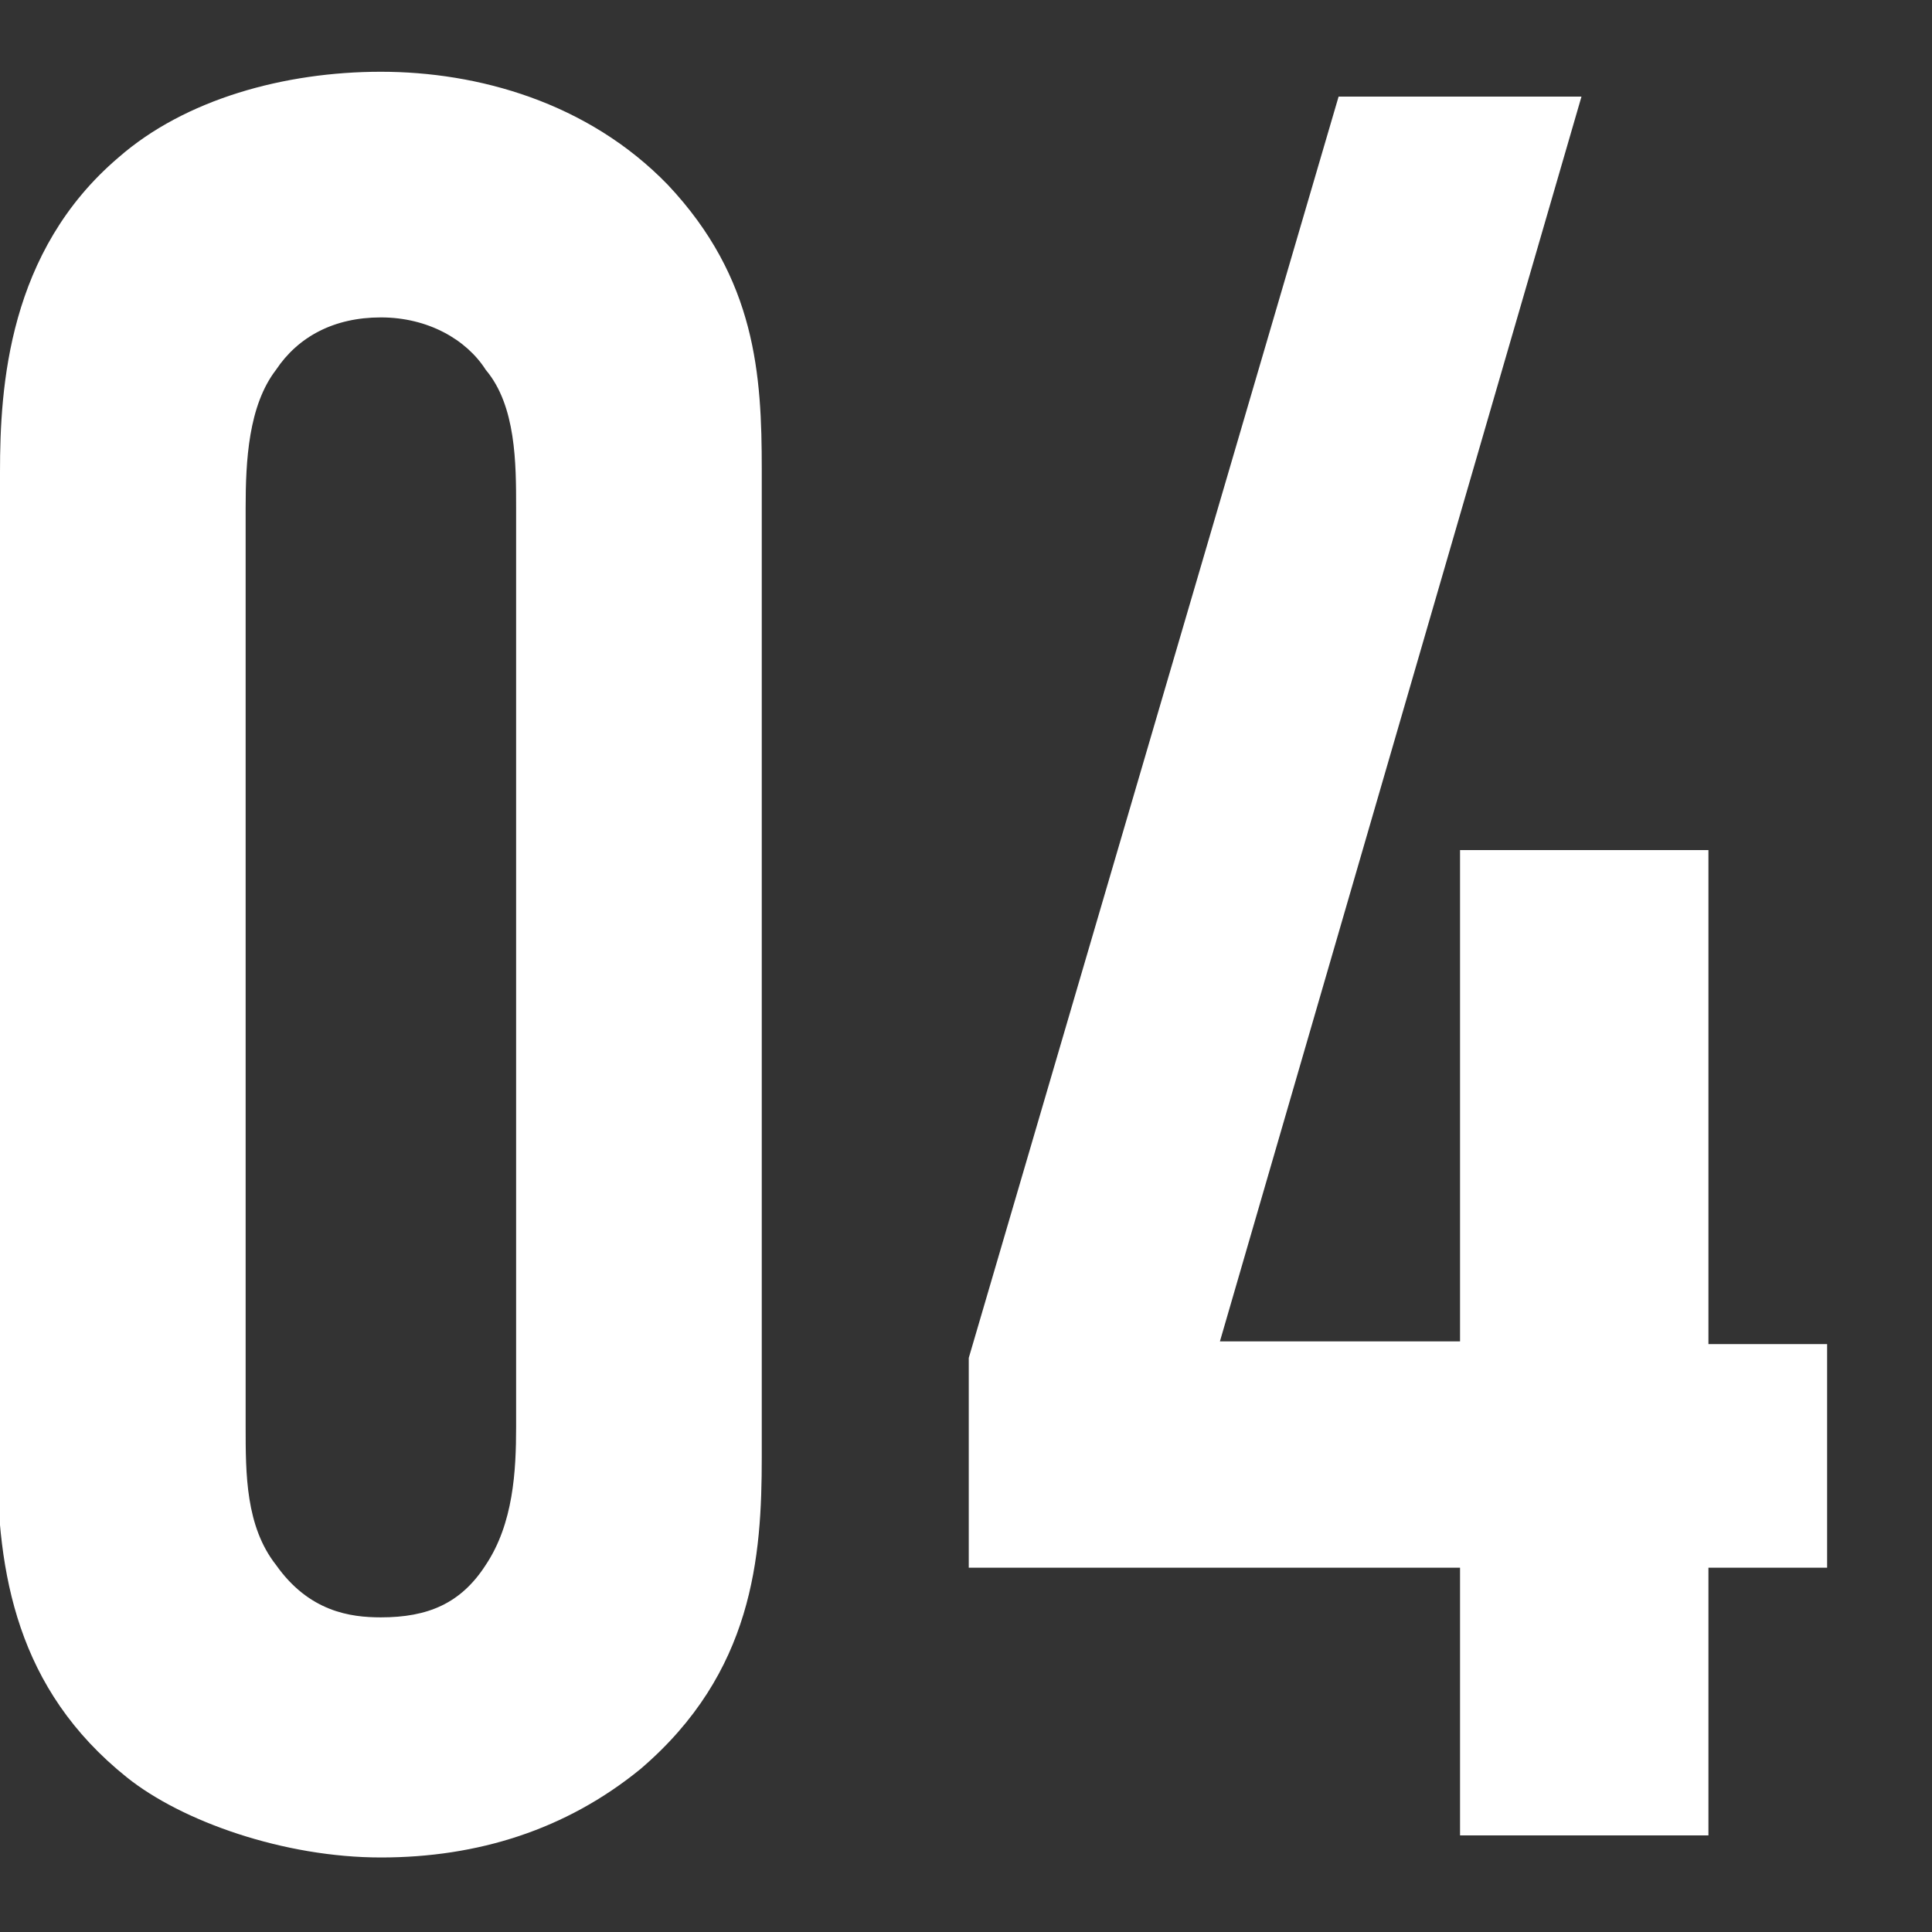
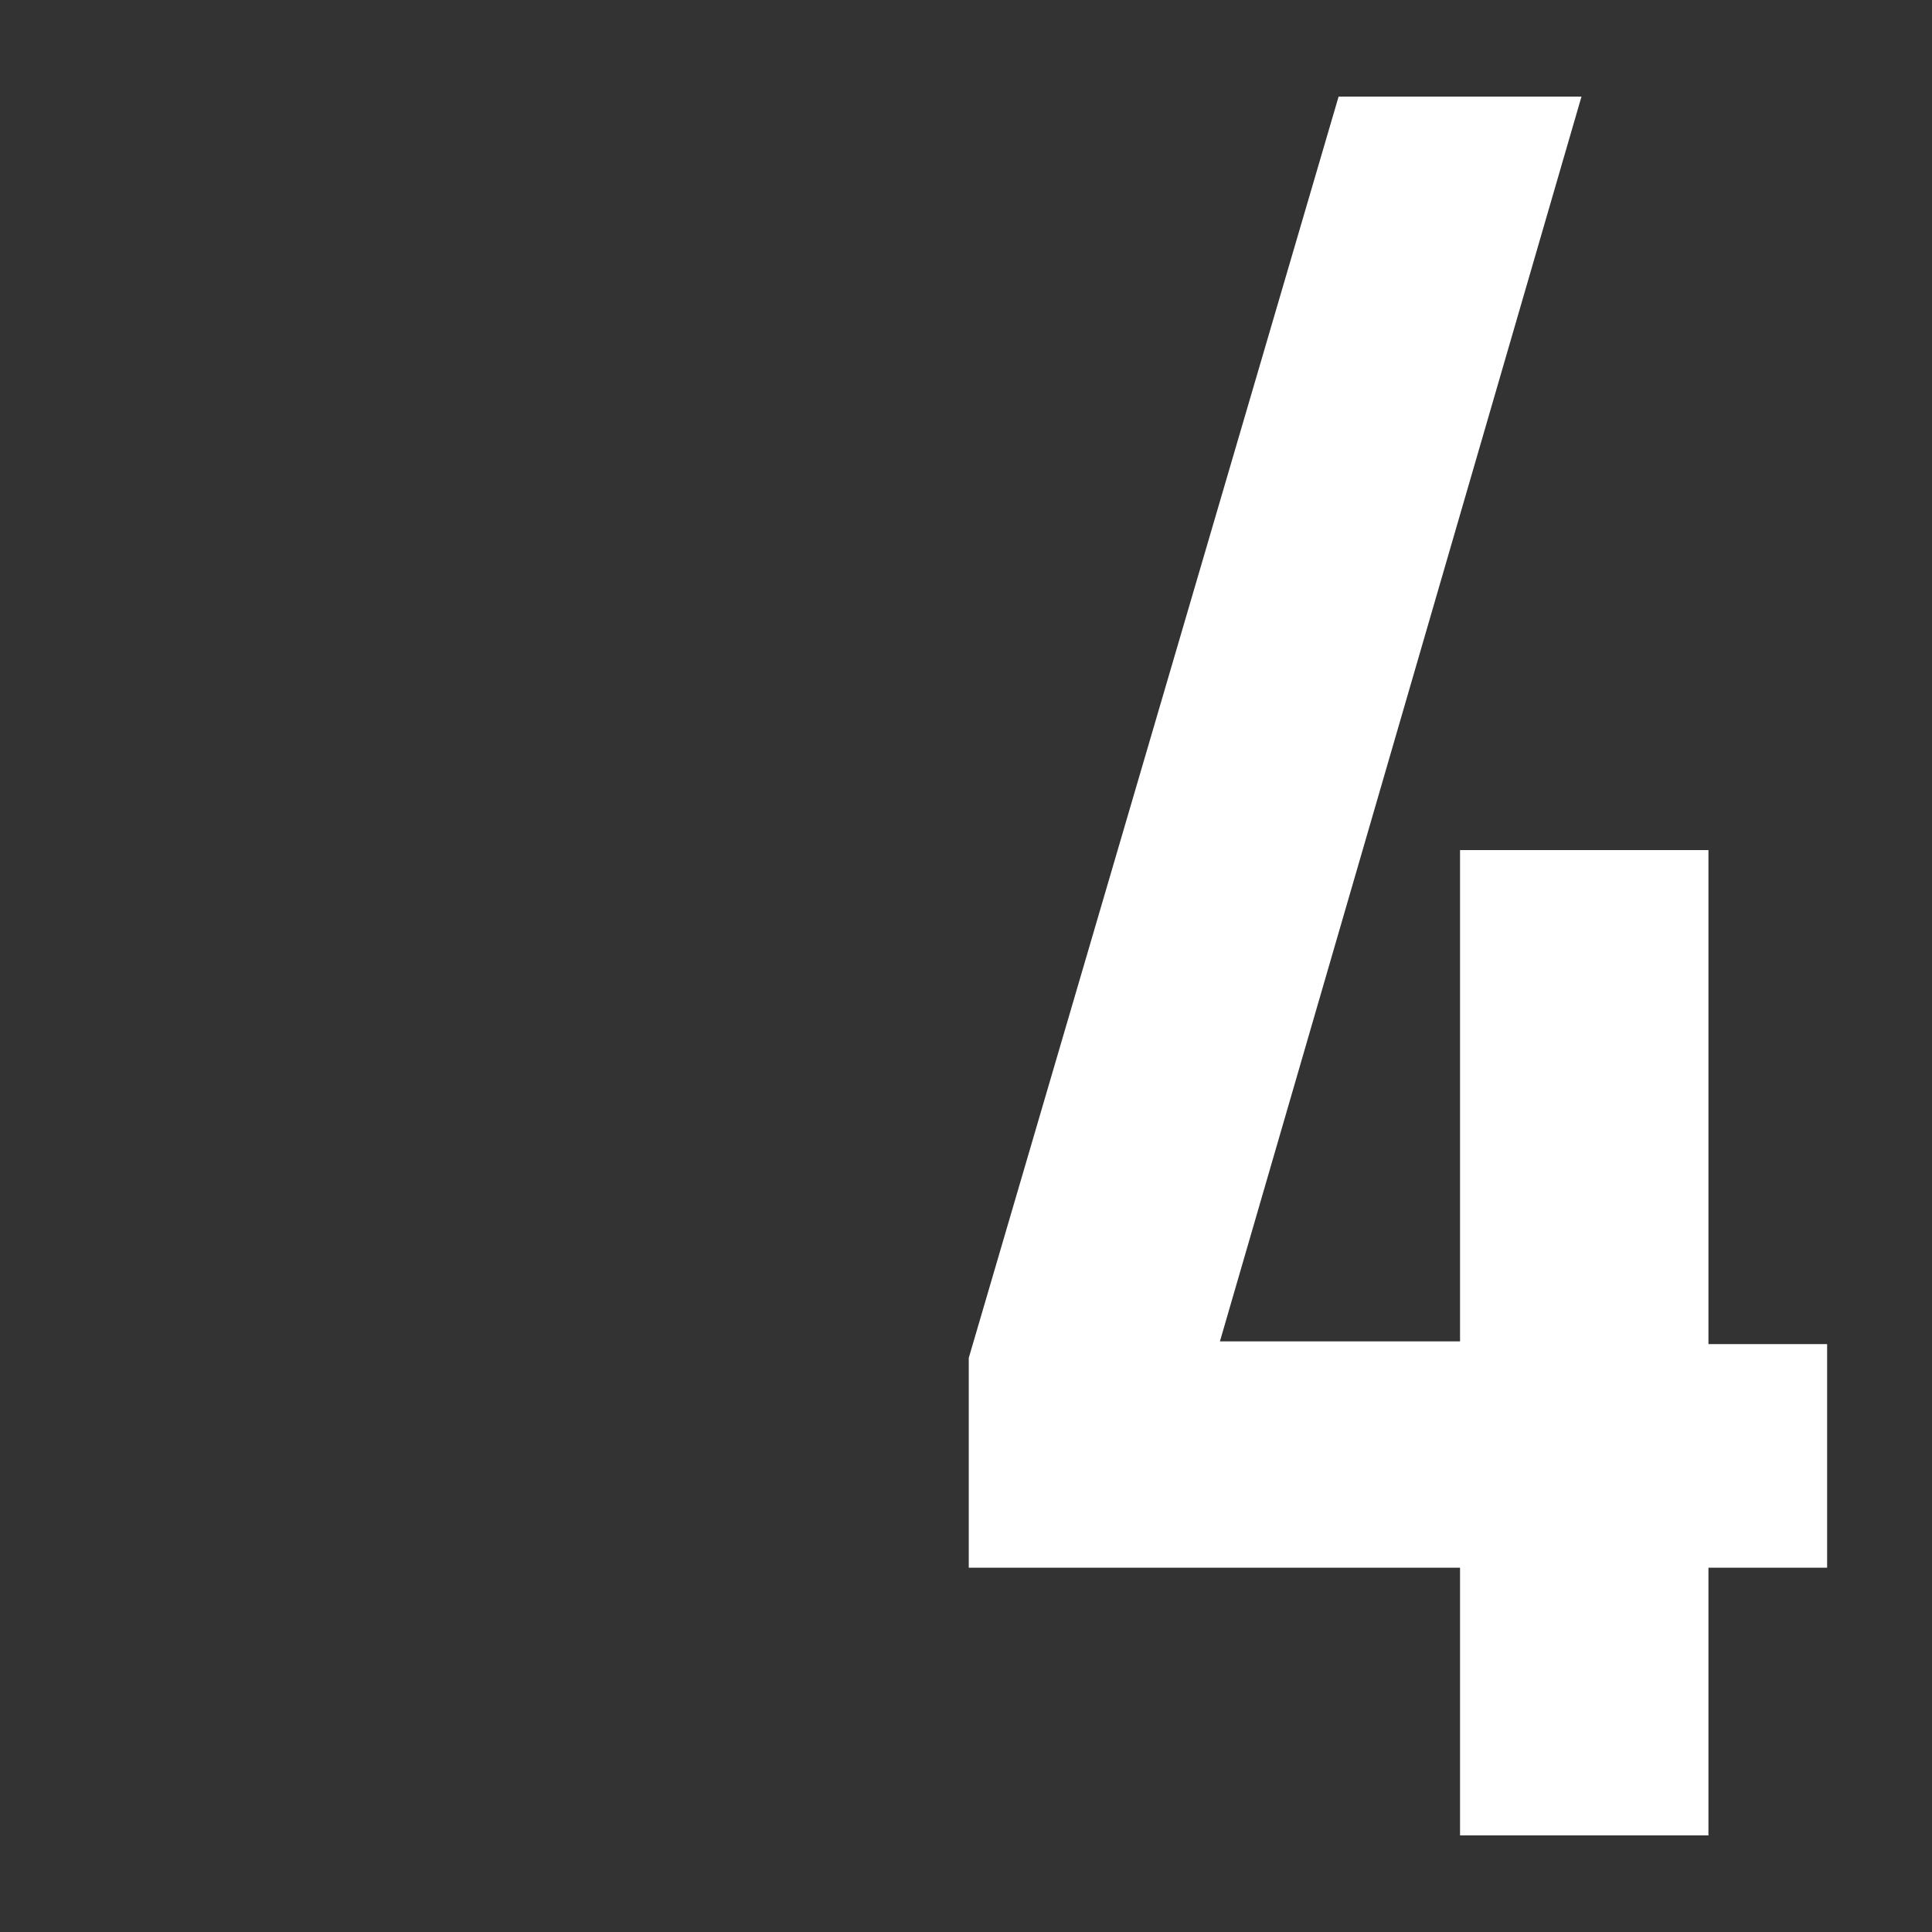
<svg xmlns="http://www.w3.org/2000/svg" id="_レイヤー_2" data-name="レイヤー 2" viewBox="0 0 70 70">
  <rect x="0" y="0" width="70" height="70" fill="#333333" stroke="none" />
  <defs>
    <style>
      .cls-1 {
        fill: none;
      }

      .cls-2 {
        fill: #fff;
      }
    </style>
  </defs>
  <g id="_レイヤー_1-2" data-name="レイヤー 1">
    <g>
-       <path class="cls-2" d="m0,17.1c0-3.1.3-8,4.3-11.4,2.4-2.1,6-3.1,9.5-3.1s7.5,1.1,10.4,4.1c3.2,3.4,3.4,6.9,3.4,10.3v35.8c0,3.6-.3,7.8-4.4,11.3-2.7,2.2-5.9,3.2-9.4,3.2s-7.2-1.3-9.2-2.9c-4-3.2-4.7-7.4-4.7-11.6V17.1Zm18.7,1.3c0-1.6,0-3.7-1.1-5-.7-1.1-2.1-1.9-3.8-1.9s-3,.7-3.8,1.9c-1,1.3-1.1,3.3-1.1,5v33.3c0,1.7,0,3.6,1.1,5,1.2,1.7,2.7,1.9,3.8,1.9,1.7,0,2.9-.5,3.8-1.9,1-1.5,1.1-3.4,1.1-5V18.4Z" />
      <path class="cls-2" d="m57.3,3.5l-13.1,45.1h8.7v-17.8h9v17.9h4.3v8.1h-4.3v9.7h-9v-9.7h-17.8v-7.6L48.5,3.5h8.8Z" />
    </g>
    <rect class="cls-1" width="70" height="70" />
  </g>
</svg>